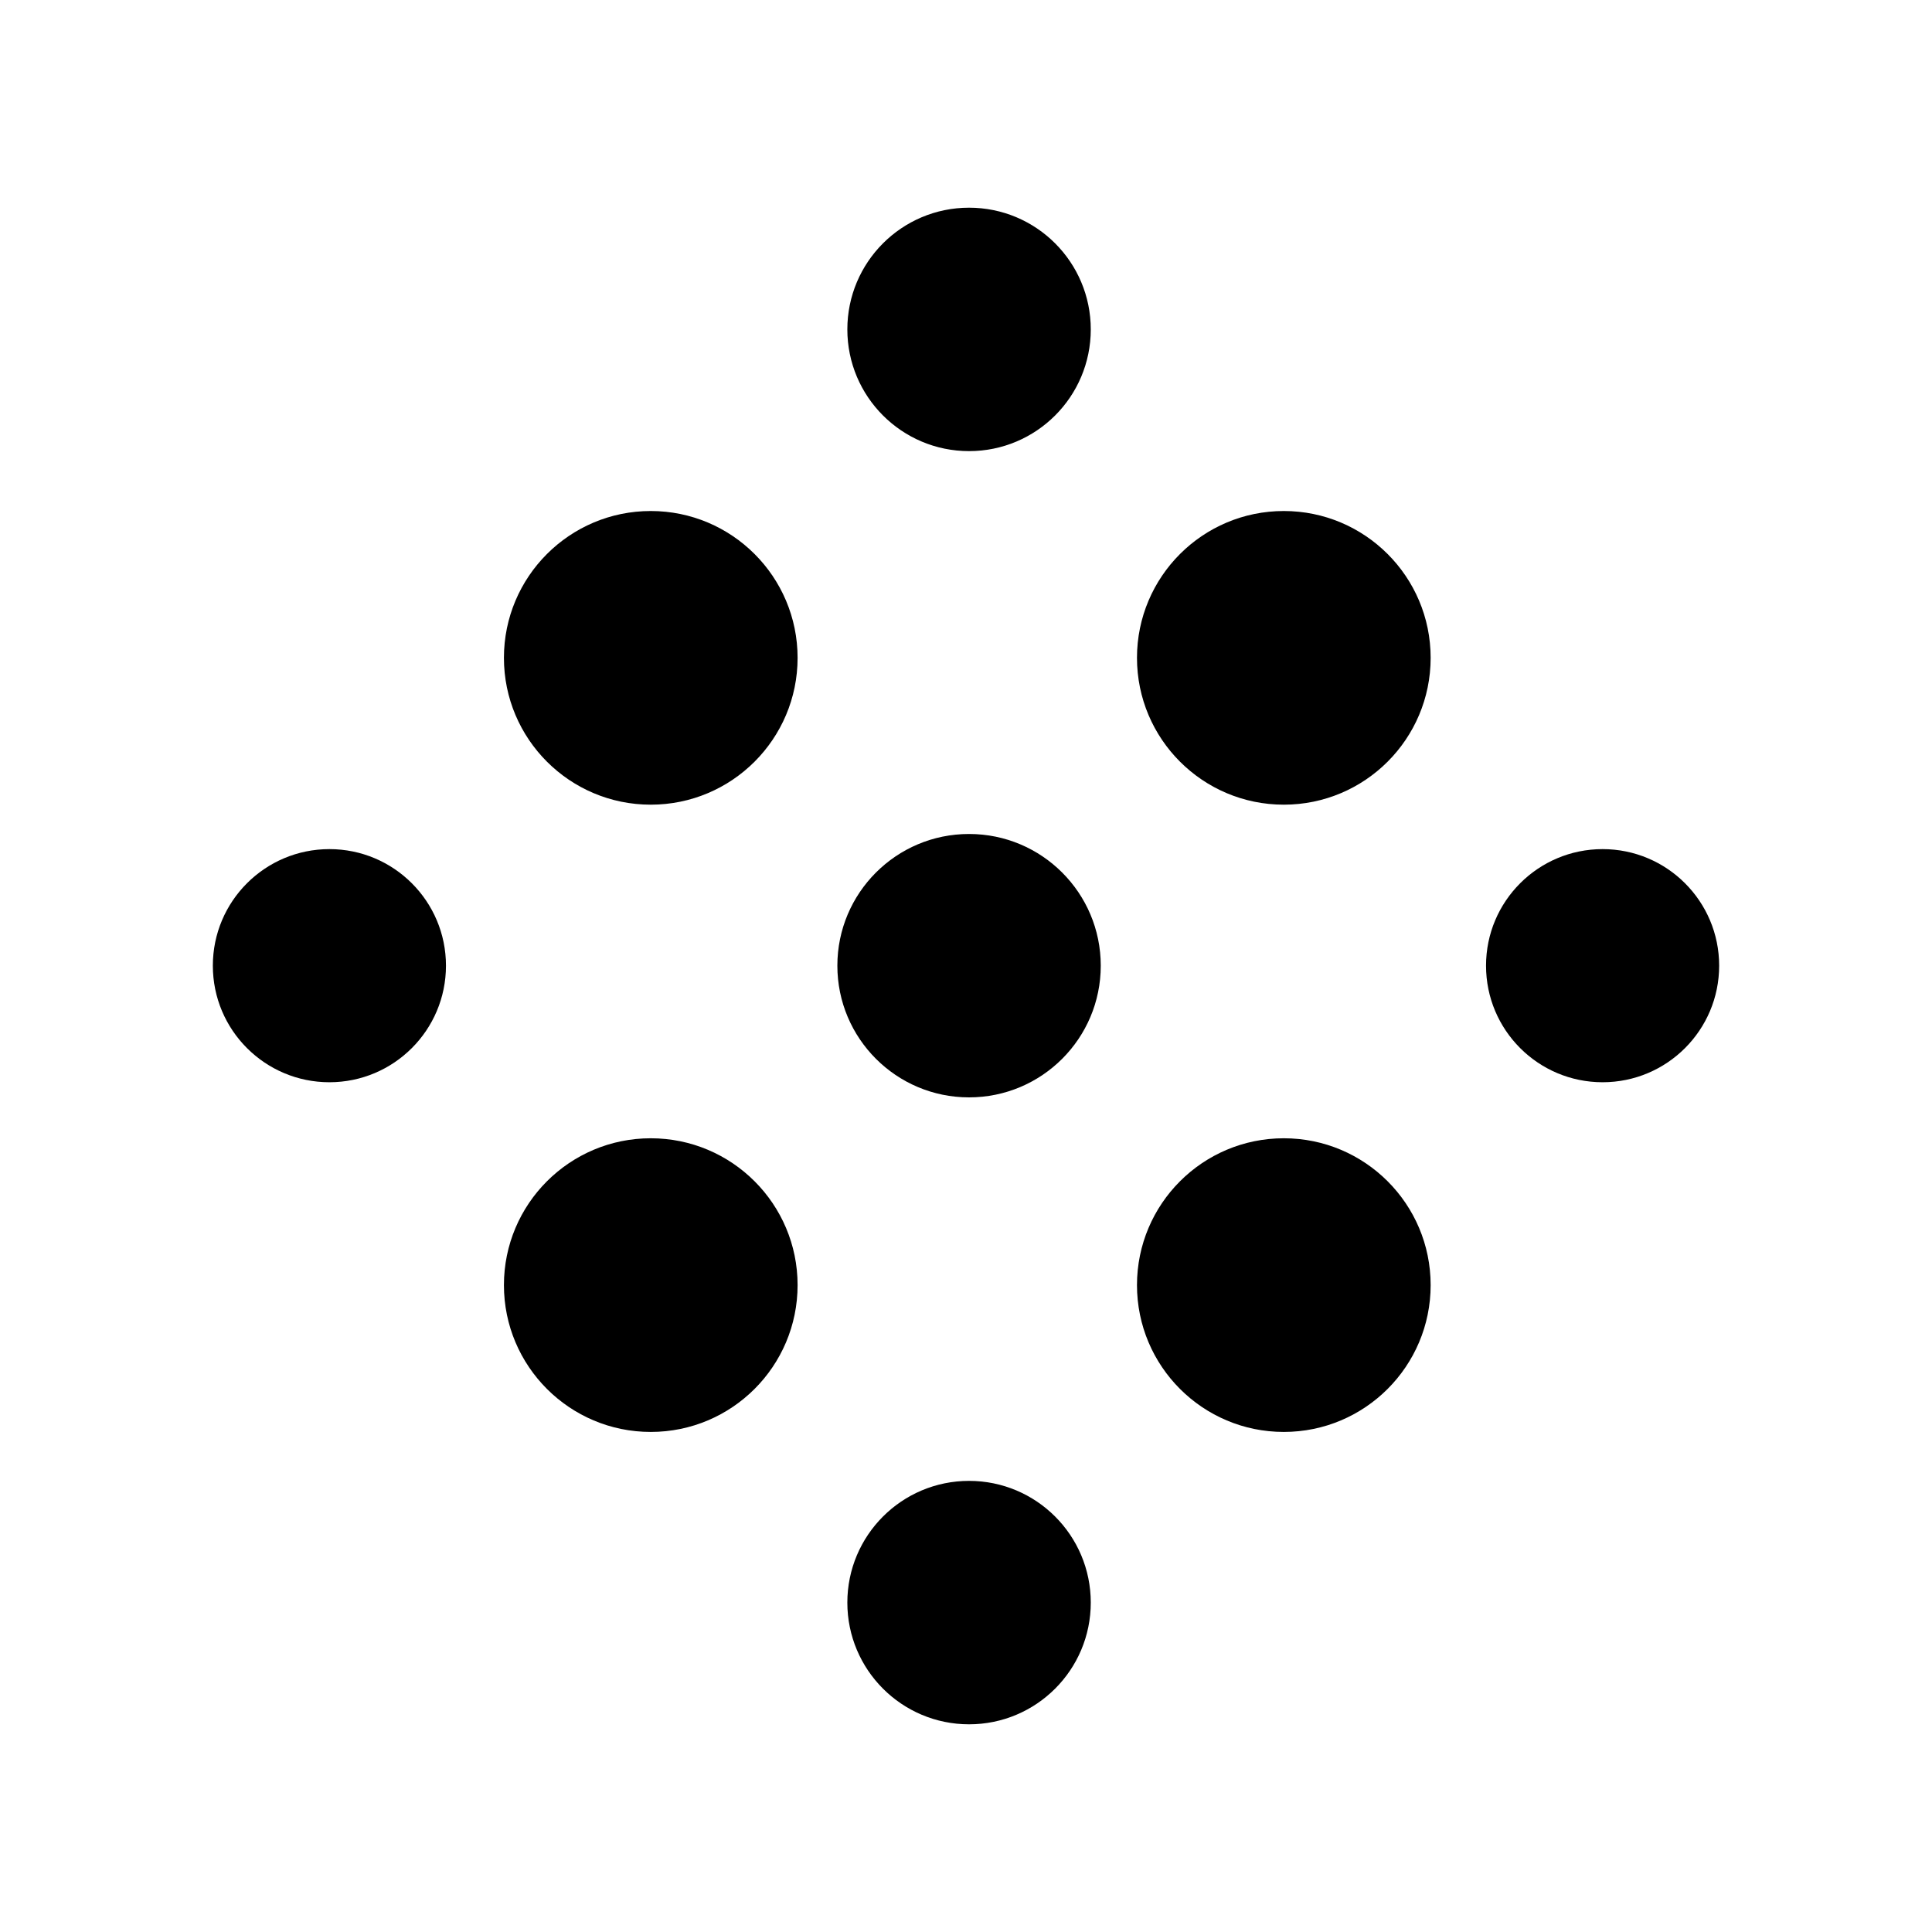
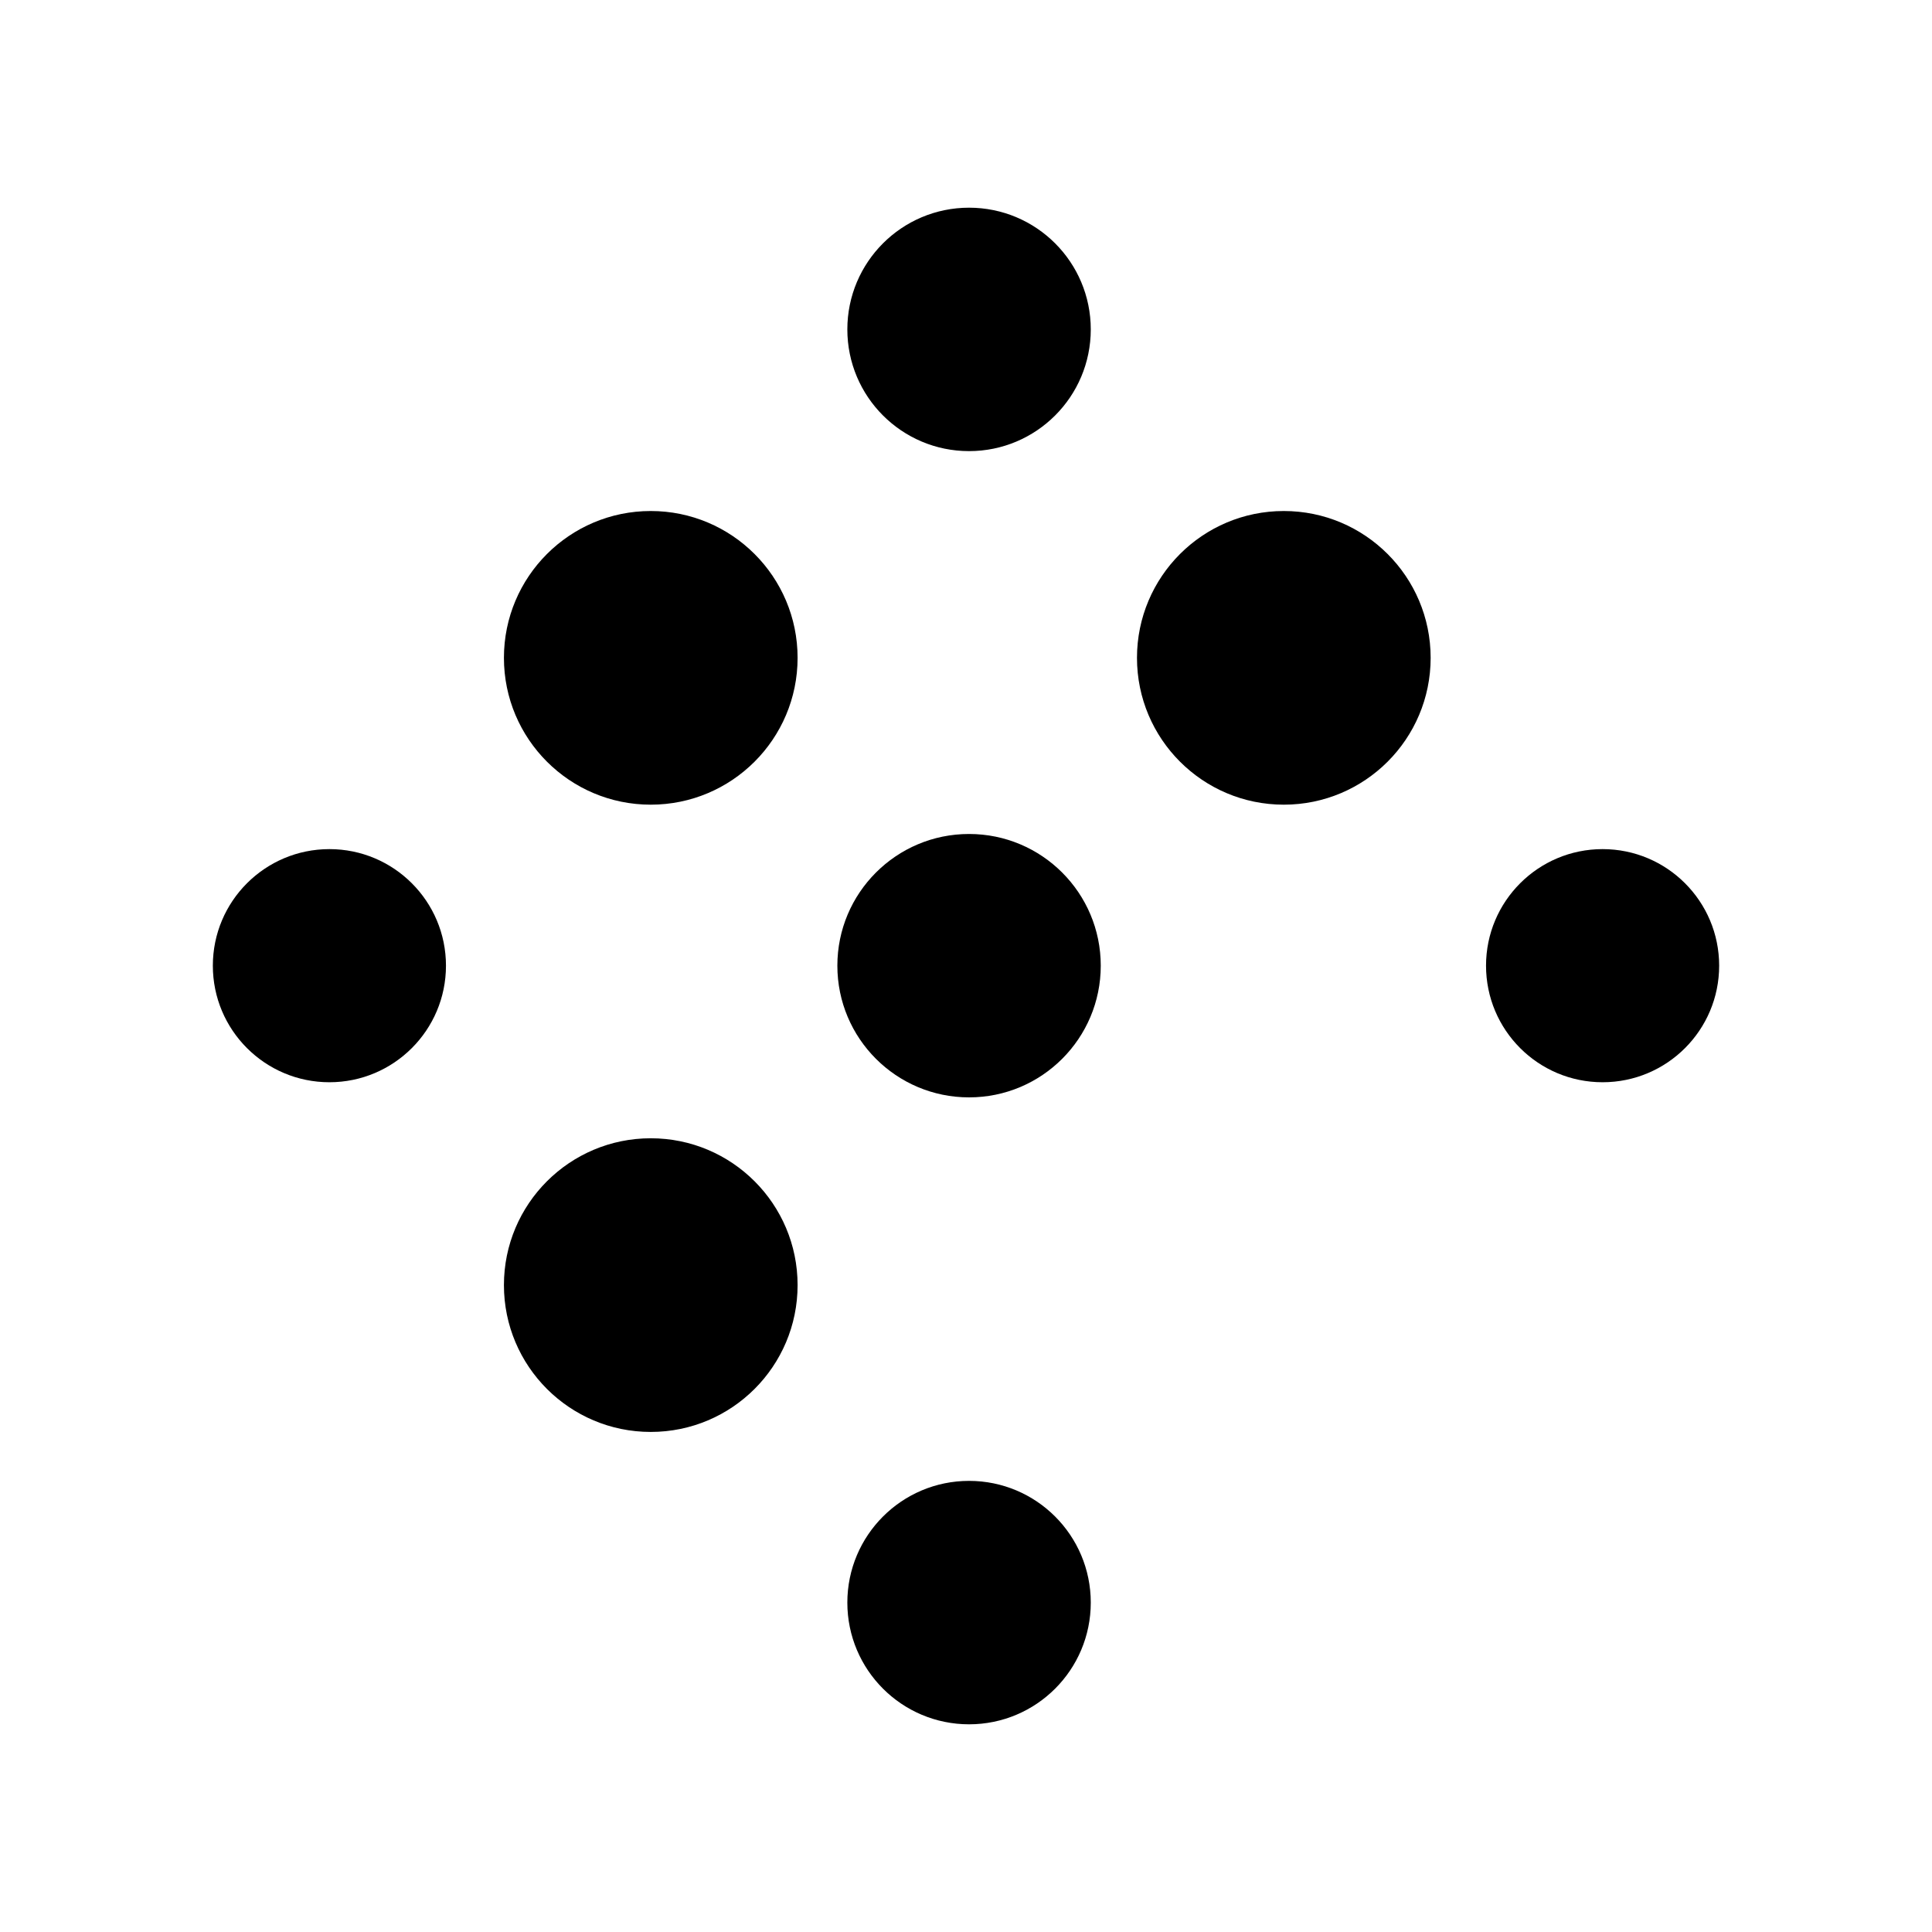
<svg xmlns="http://www.w3.org/2000/svg" id="ICONS" viewBox="0 0 120 120">
  <circle cx="60.19" cy="20.46" r="7.56" />
  <circle cx="60.19" cy="99.54" r="7.56" />
  <circle cx="60.19" cy="59.98" r="8.18" />
  <circle cx="20.46" cy="59.98" r="7.24" />
  <circle cx="99.54" cy="59.98" r="7.24" />
  <circle cx="40.42" cy="40.86" r="9.12" />
  <circle cx="79.74" cy="40.86" r="9.12" />
  <circle cx="40.42" cy="79.82" r="9.12" />
-   <circle cx="79.74" cy="79.82" r="9.12" />
</svg>